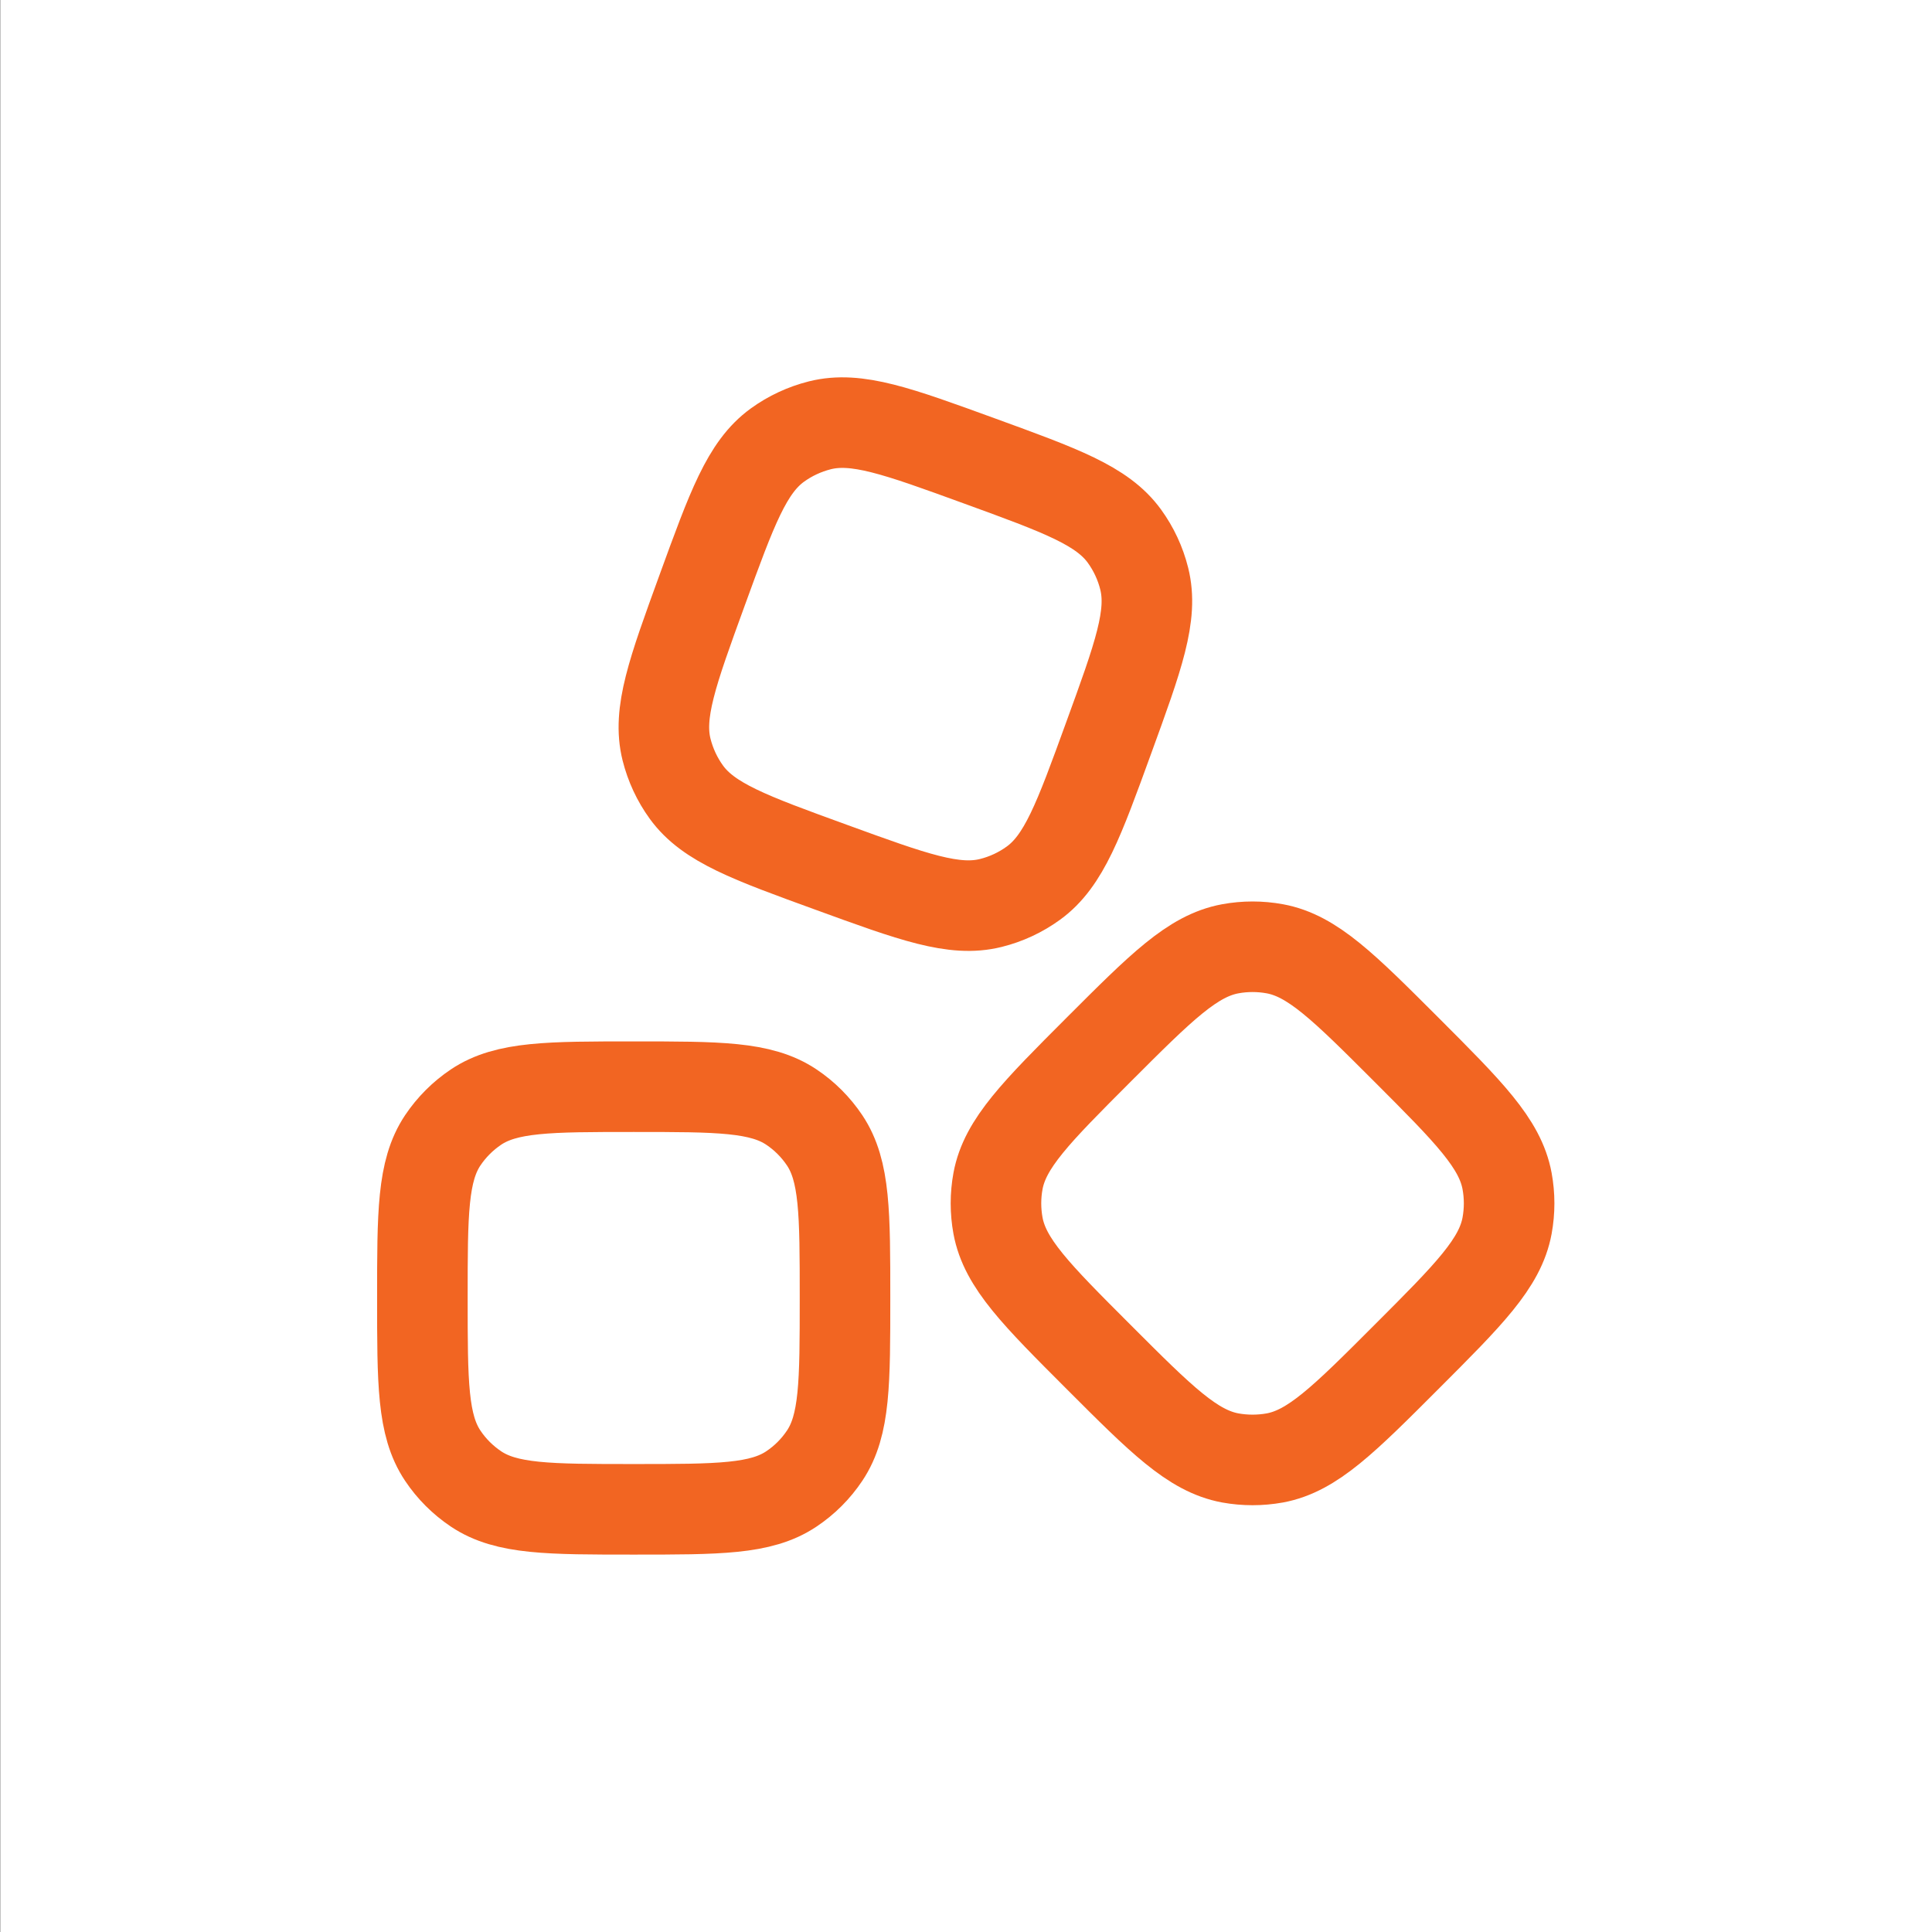
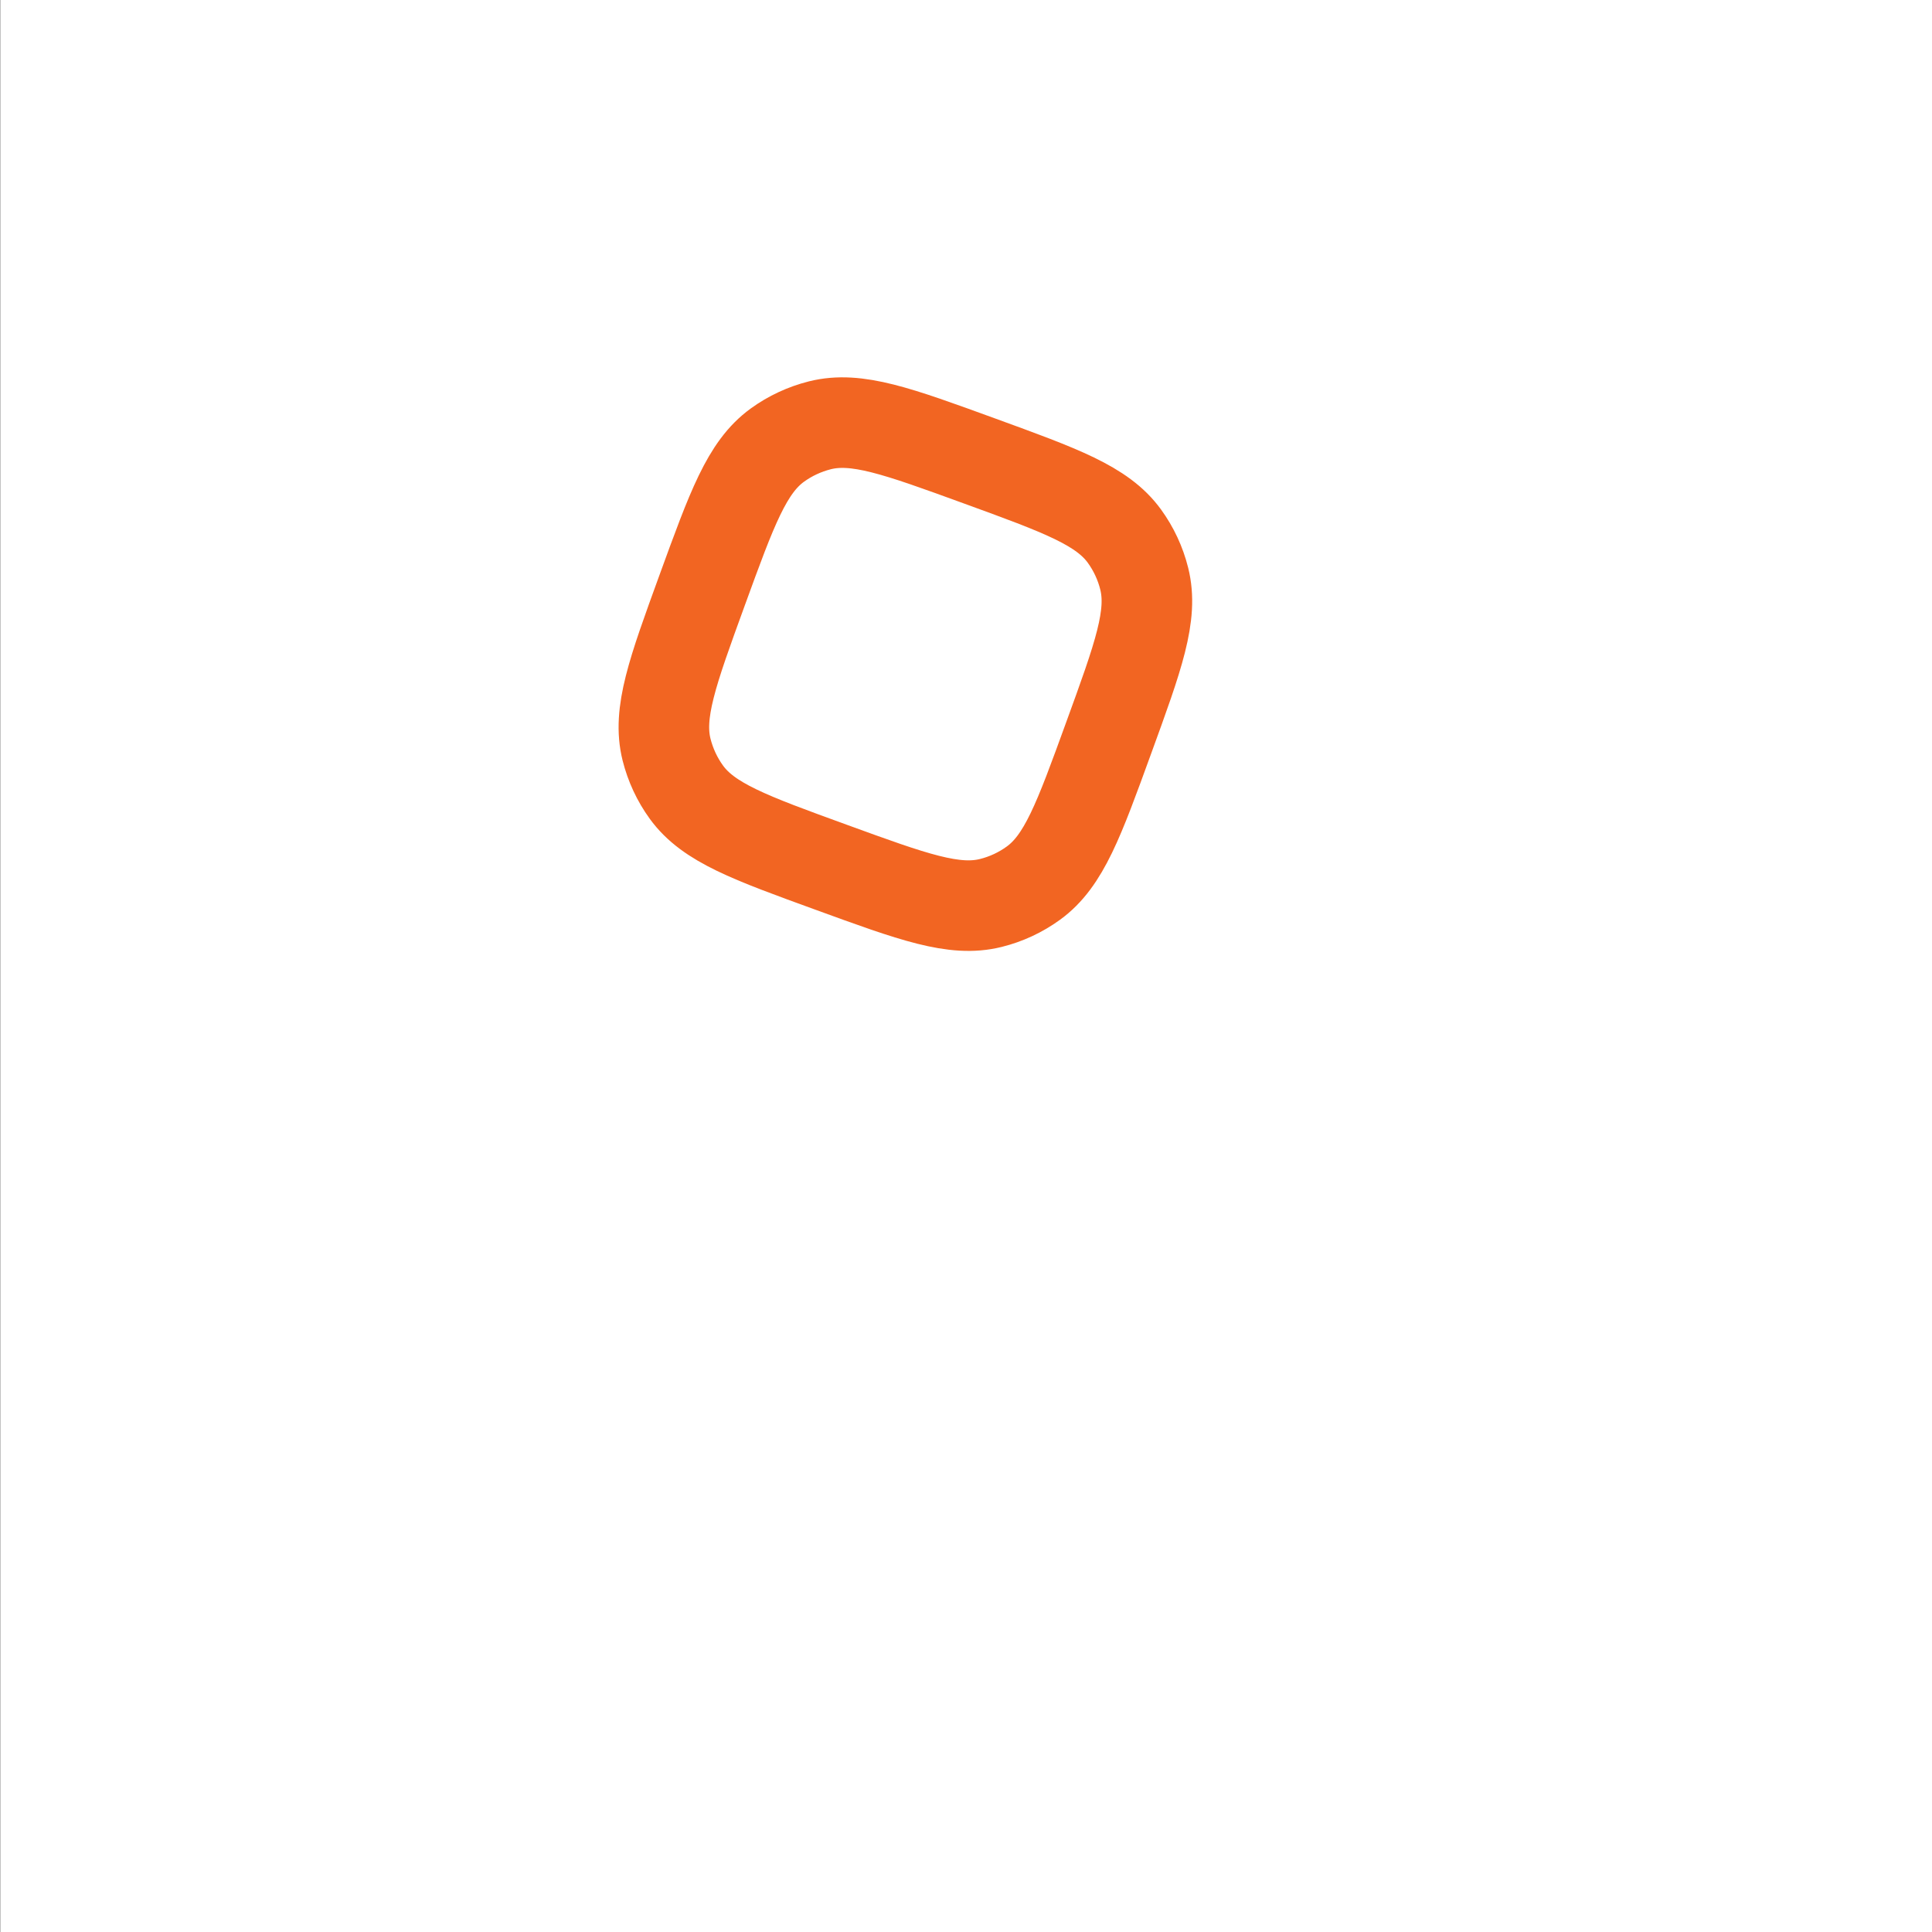
<svg xmlns="http://www.w3.org/2000/svg" width="32" height="32" viewBox="0 0 32 32" fill="none">
  <rect x="0" y="0" width="32" height="32" fill="#333333" stroke="none" />
  <rect width="32.004" height="32" transform="translate(0.004 -0)" fill="white" />
-   <path d="M6.996 21.499C6.996 20.095 6.996 19.393 7.333 18.888C7.479 18.67 7.667 18.482 7.885 18.336C8.389 17.999 9.092 17.999 10.496 17.999C11.901 17.999 12.603 17.999 13.107 18.336C13.326 18.482 13.513 18.67 13.659 18.888C13.996 19.393 13.996 20.095 13.996 21.499C13.996 22.904 13.996 23.606 13.659 24.11C13.513 24.329 13.326 24.516 13.107 24.662C12.603 24.999 11.901 24.999 10.496 24.999C9.092 24.999 8.389 24.999 7.885 24.662C7.667 24.516 7.479 24.329 7.333 24.11C6.996 23.606 6.996 22.904 6.996 21.499Z" stroke="#F26522" stroke-width="1.5" stroke-linejoin="round" />
-   <path d="M18.199 22.478C17.163 21.442 16.645 20.924 16.53 20.301C16.485 20.056 16.485 19.806 16.53 19.562C16.645 18.939 17.163 18.421 18.199 17.384C19.235 16.348 19.753 15.83 20.377 15.715C20.621 15.67 20.871 15.67 21.116 15.715C21.739 15.83 22.257 16.348 23.293 17.384C24.329 18.421 24.847 18.939 24.962 19.562C25.007 19.806 25.007 20.056 24.962 20.301C24.847 20.924 24.329 21.442 23.293 22.478C22.257 23.515 21.739 24.032 21.116 24.148C20.871 24.192 20.621 24.192 20.377 24.148C19.753 24.032 19.235 23.515 18.199 22.478Z" stroke="#F26522" stroke-width="1.5" stroke-linejoin="round" />
  <path d="M11.63 9.775C12.124 8.418 12.37 7.74 12.875 7.373C13.087 7.219 13.327 7.108 13.581 7.044C14.187 6.893 14.865 7.14 16.221 7.634C17.578 8.128 18.256 8.375 18.623 8.879C18.777 9.091 18.889 9.331 18.952 9.585C19.103 10.191 18.856 10.869 18.362 12.225C17.869 13.582 17.622 14.26 17.117 14.627C16.905 14.781 16.665 14.893 16.411 14.956C15.806 15.107 15.127 14.86 13.771 14.366C12.414 13.873 11.736 13.626 11.369 13.121C11.215 12.909 11.104 12.669 11.04 12.415C10.889 11.81 11.136 11.132 11.63 9.775Z" stroke="#F26522" stroke-width="1.5" stroke-linejoin="round" />
</svg>